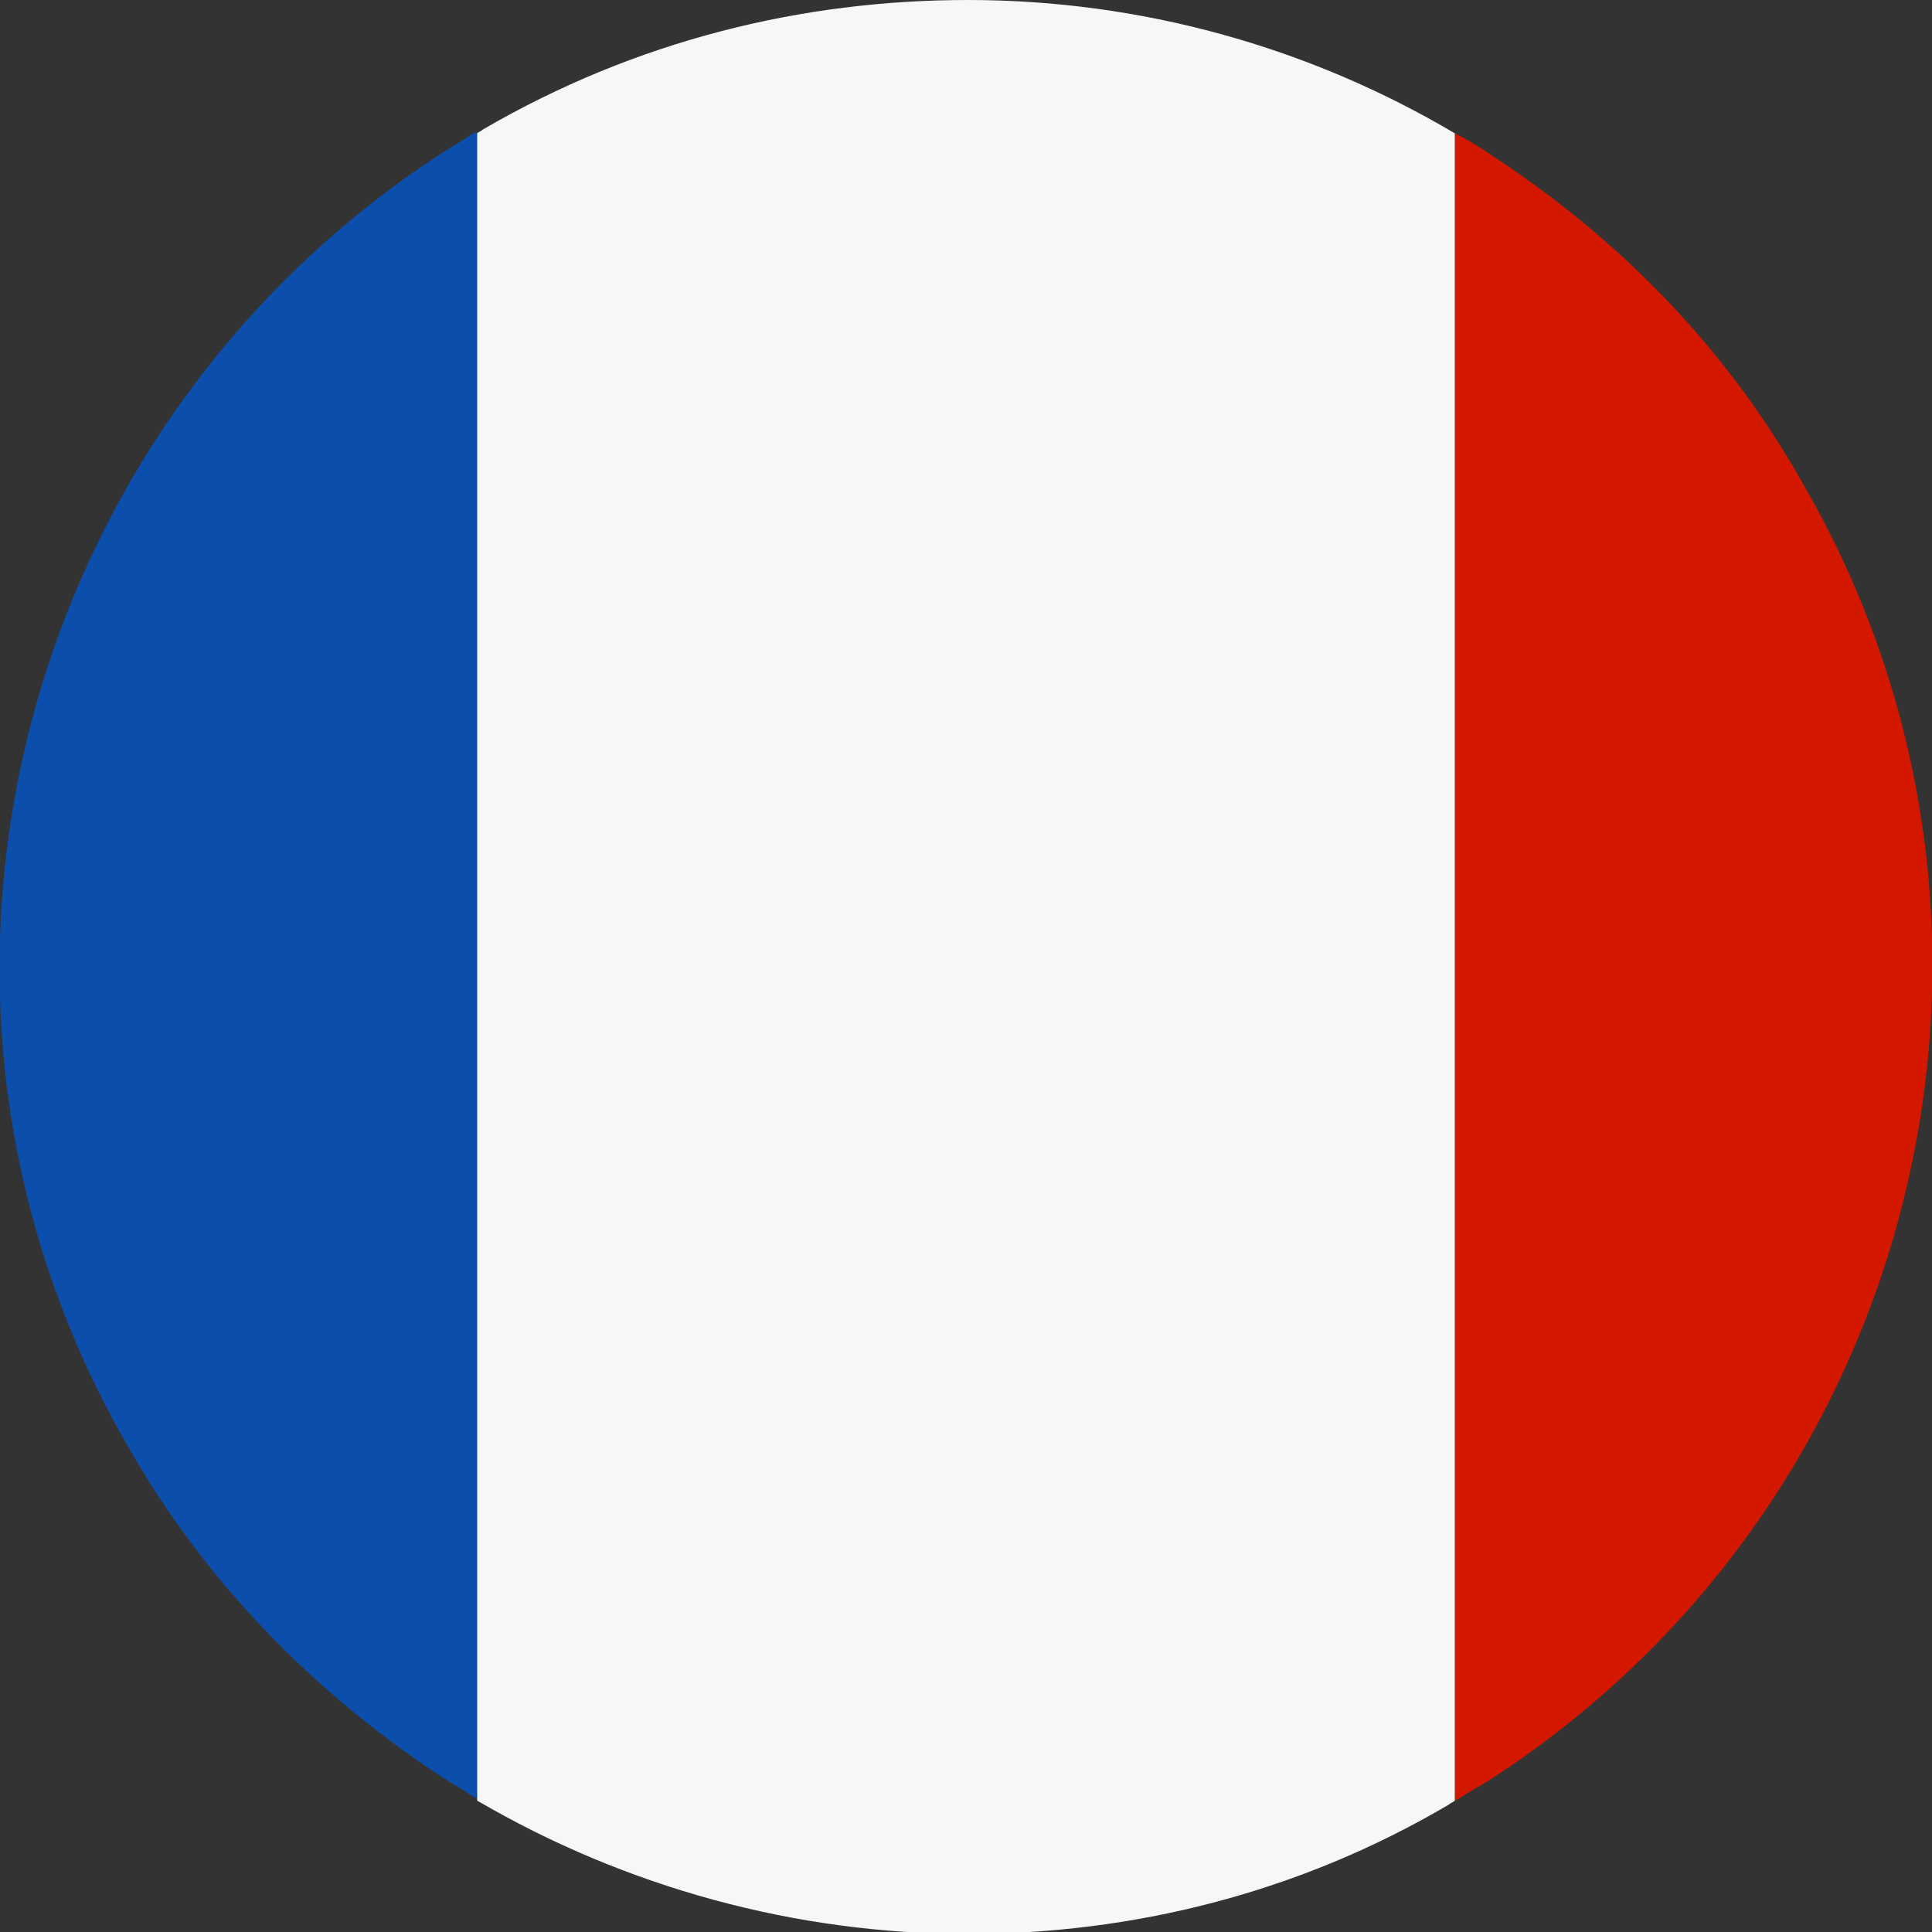
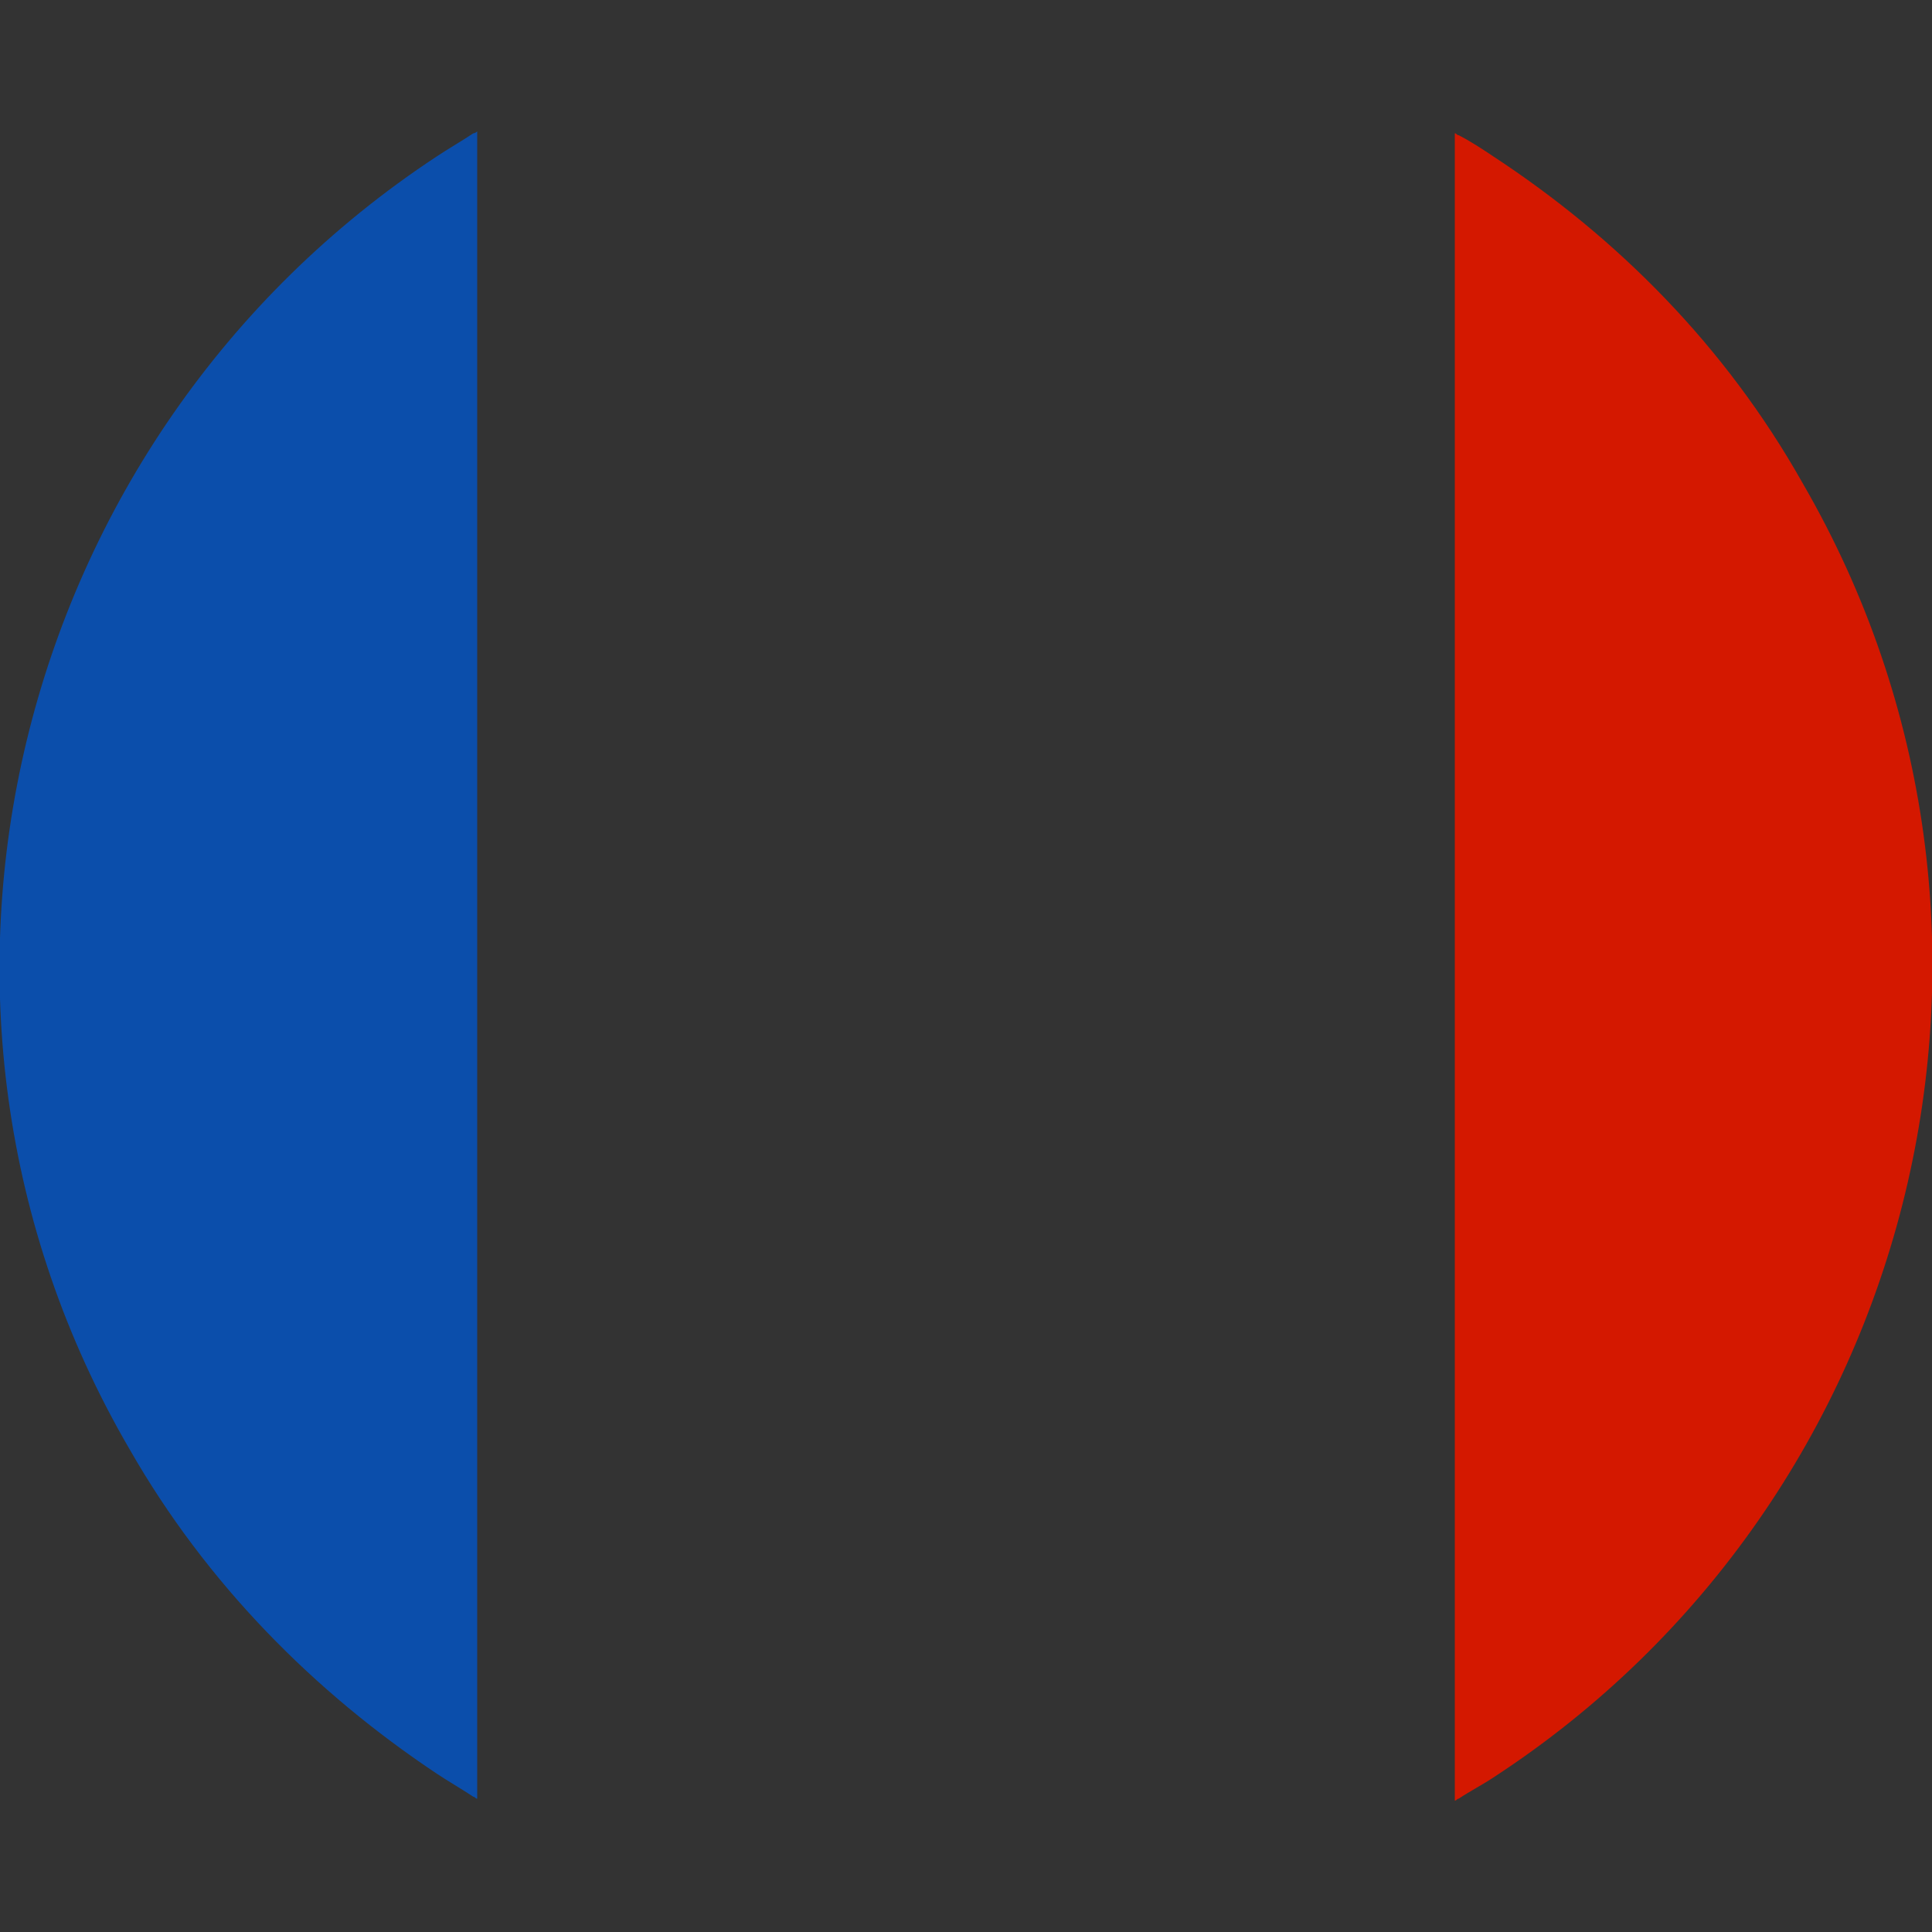
<svg xmlns="http://www.w3.org/2000/svg" version="1.1" id="Laag_2" x="0px" y="0px" viewBox="0 0 100 100" style="enable-background:new 0 0 100 100;" xml:space="preserve">
  <rect x="0" y="0" width="100" height="100" fill="#333333" stroke="none" />
  <style type="text/css">
	.st0{fill:url(#SVGID_1_);}
	.st1{fill:#D41800;}
	.st2{fill:#F7F7F7;}
</style>
  <g id="France_flag_1_">
    <g>
      <linearGradient id="SVGID_1_" gradientUnits="userSpaceOnUse" x1="-26.042" y1="49.982" x2="24.661" y2="49.982">
        <stop offset="0" style="stop-color:#0B4EAB" />
        <stop offset="1" style="stop-color:#0B4EAB" />
      </linearGradient>
      <path class="st0" d="M24.5,6.9c-0.6,0.4-1.3,0.8-1.9,1.2C0.6,22.6-6.7,52,6.7,75c4,7,9.6,12.6,15.9,16.8c0.6,0.4,1.3,0.8,1.9,1.2    c0.1,0,0.1,0.1,0.2,0.1V6.8C24.6,6.9,24.5,6.9,24.5,6.9z" />
      <path class="st1" d="M77.3,8.1c-0.6-0.4-1.2-0.8-1.8-1.1c-0.1,0-0.1-0.1-0.2-0.1v86.3c0.1,0,0.1-0.1,0.2-0.1    c0.6-0.4,1.2-0.7,1.8-1.1c22.1-14.4,29.4-43.9,16-67C89.3,17.9,83.7,12.3,77.3,8.1z" />
-       <path class="st2" d="M50.1,0c-8.6,0-17.2,2.1-25.1,6.7c-0.1,0.1-0.2,0.1-0.3,0.2v86.3c7.7,4.5,16.5,6.9,25.4,6.9    c8.5,0,17.1-2.1,24.9-6.7c0.1-0.1,0.2-0.1,0.3-0.2V6.9C67.7,2.4,59,0,50.1,0z" />
    </g>
  </g>
</svg>